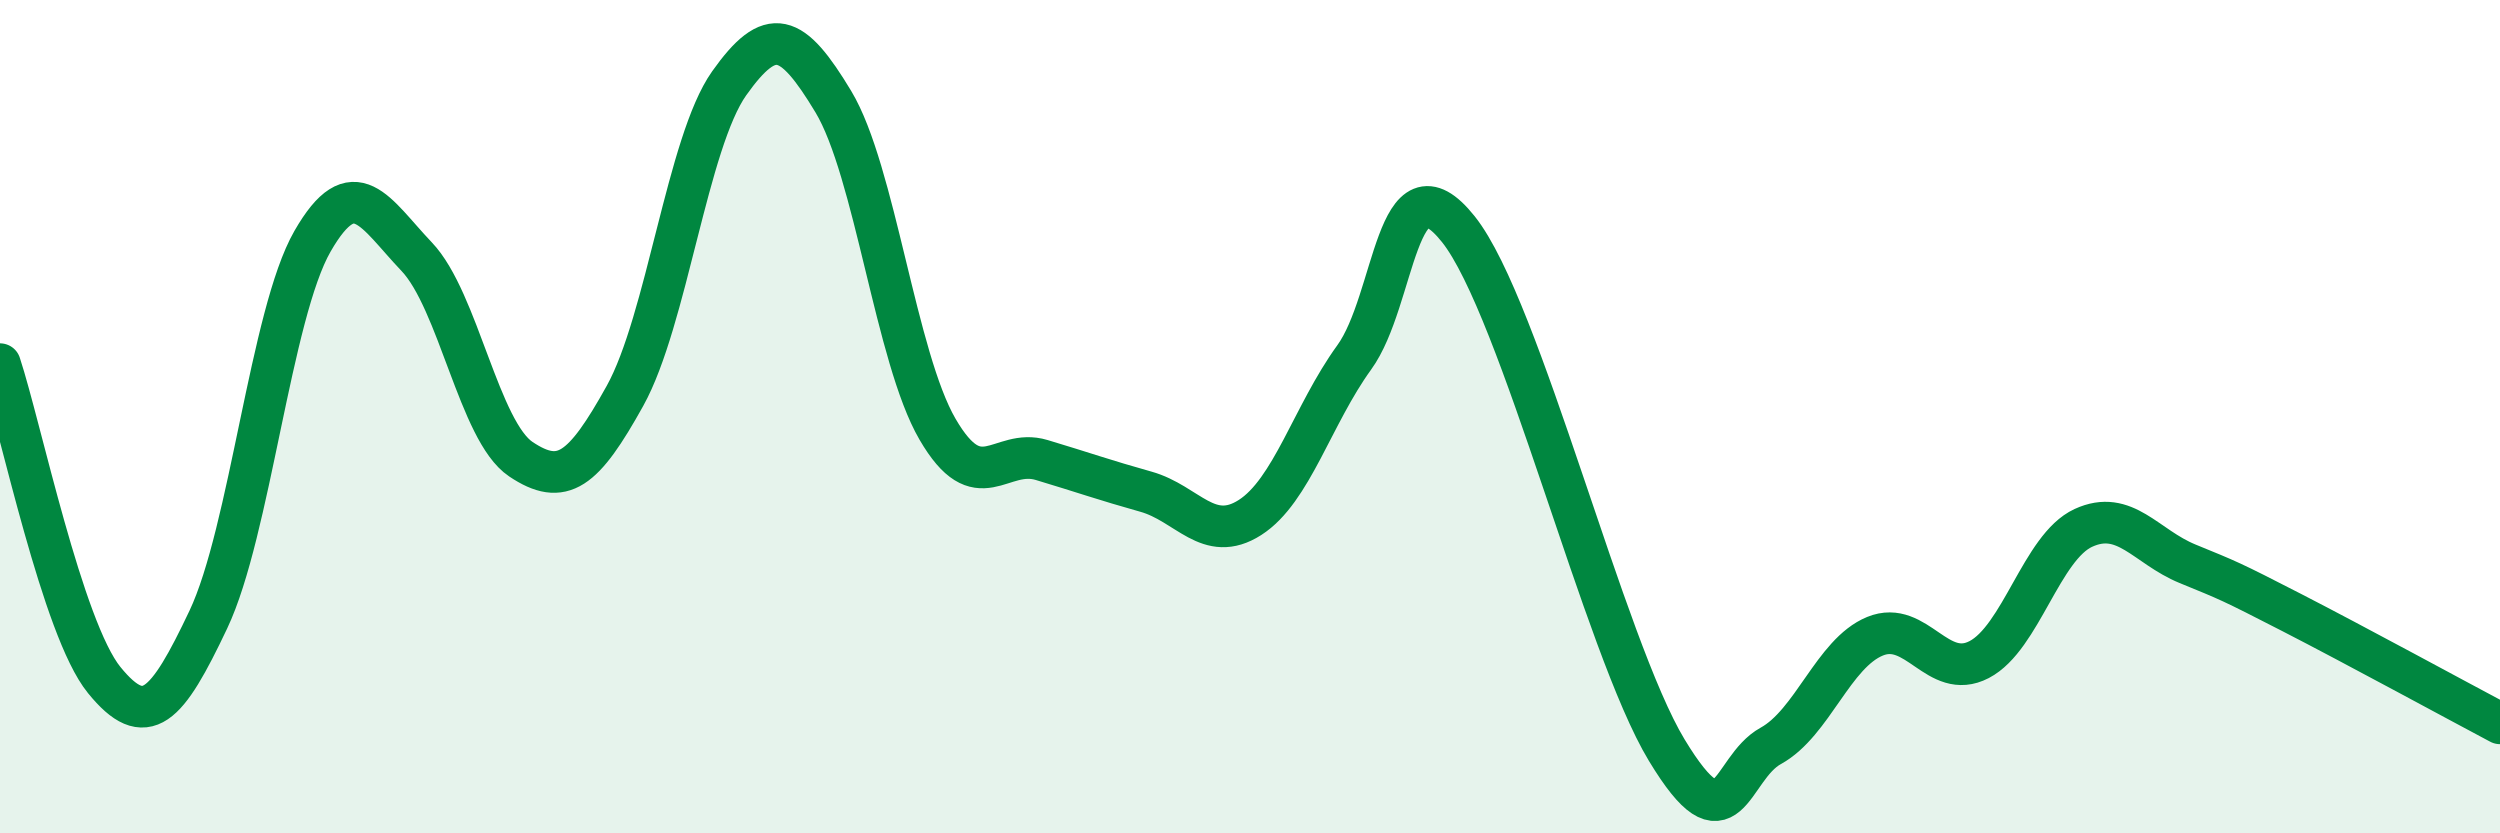
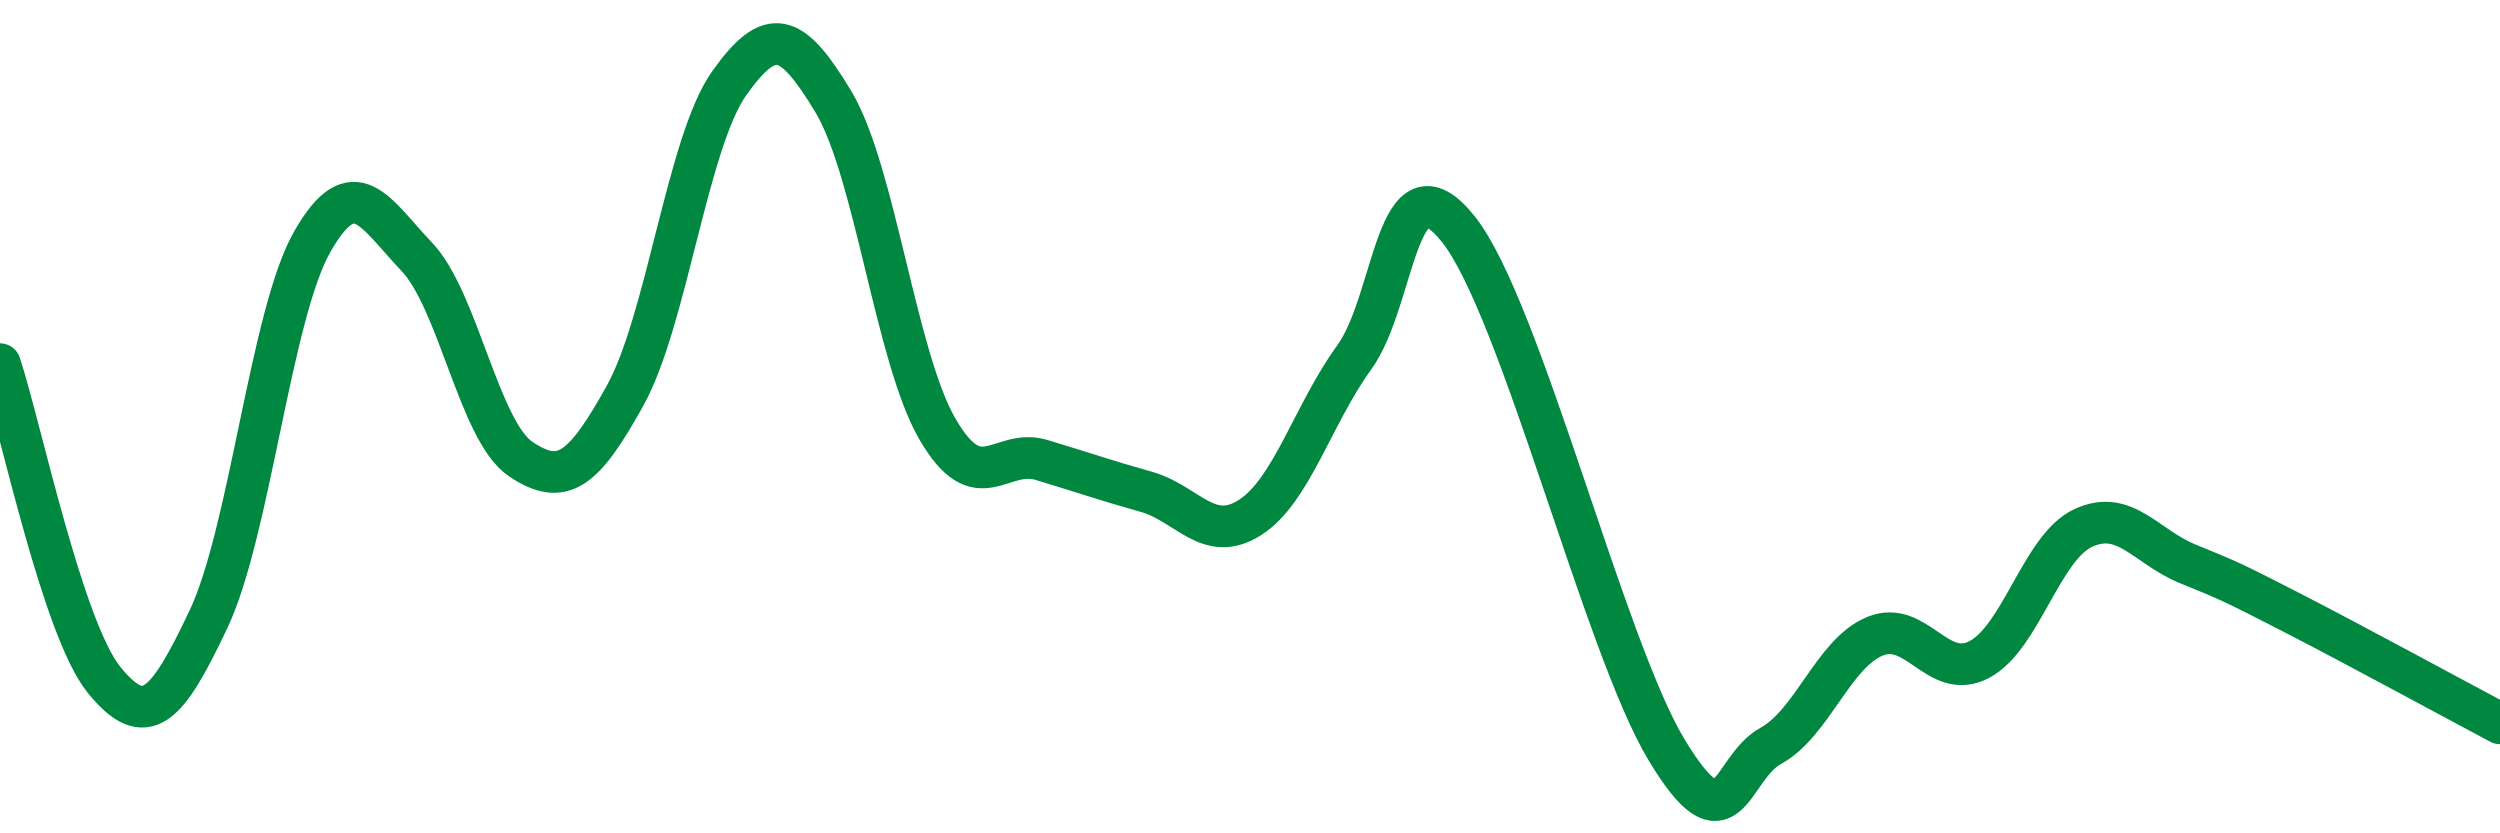
<svg xmlns="http://www.w3.org/2000/svg" width="60" height="20" viewBox="0 0 60 20">
-   <path d="M 0,8.74 C 0.5,10.26 1.5,15.09 2.5,16.32 C 3.5,17.55 4,16.98 5,14.87 C 6,12.76 6.5,7.53 7.5,5.79 C 8.5,4.05 9,5.11 10,6.16 C 11,7.21 11.5,10.35 12.5,11.02 C 13.5,11.69 14,11.3 15,9.5 C 16,7.7 16.5,3.41 17.5,2 C 18.5,0.59 19,0.78 20,2.44 C 21,4.1 21.5,8.58 22.5,10.3 C 23.5,12.02 24,10.74 25,11.04 C 26,11.34 26.5,11.52 27.5,11.8 C 28.5,12.08 29,13.06 30,12.42 C 31,11.78 31.5,9.96 32.5,8.58 C 33.5,7.2 33.5,3.62 35,5.5 C 36.5,7.38 38.5,15.52 40,18 C 41.5,20.48 41.5,18.45 42.5,17.9 C 43.5,17.35 44,15.68 45,15.27 C 46,14.86 46.5,16.35 47.5,15.83 C 48.5,15.31 49,13.13 50,12.67 C 51,12.21 51.5,13.12 52.5,13.53 C 53.5,13.94 53.5,13.93 55,14.7 C 56.5,15.47 59,16.83 60,17.36L60 20L0 20Z" fill="#008740" opacity="0.1" stroke-linecap="round" stroke-linejoin="round" />
  <path d="M 0,8.74 C 0.5,10.26 1.5,15.09 2.5,16.32 C 3.5,17.55 4,16.98 5,14.87 C 6,12.76 6.5,7.53 7.5,5.79 C 8.5,4.05 9,5.11 10,6.16 C 11,7.21 11.5,10.35 12.5,11.02 C 13.5,11.69 14,11.3 15,9.5 C 16,7.7 16.5,3.41 17.5,2 C 18.5,0.59 19,0.78 20,2.44 C 21,4.1 21.5,8.58 22.5,10.3 C 23.5,12.02 24,10.74 25,11.04 C 26,11.34 26.5,11.52 27.5,11.8 C 28.5,12.08 29,13.06 30,12.42 C 31,11.78 31.5,9.96 32.5,8.58 C 33.5,7.2 33.5,3.62 35,5.5 C 36.5,7.38 38.5,15.52 40,18 C 41.5,20.48 41.5,18.45 42.5,17.9 C 43.5,17.35 44,15.68 45,15.27 C 46,14.86 46.5,16.35 47.5,15.83 C 48.5,15.31 49,13.13 50,12.67 C 51,12.21 51.5,13.12 52.5,13.53 C 53.5,13.94 53.5,13.93 55,14.7 C 56.5,15.47 59,16.83 60,17.36" stroke="#008740" stroke-width="1" fill="none" stroke-linecap="round" stroke-linejoin="round" />
</svg>